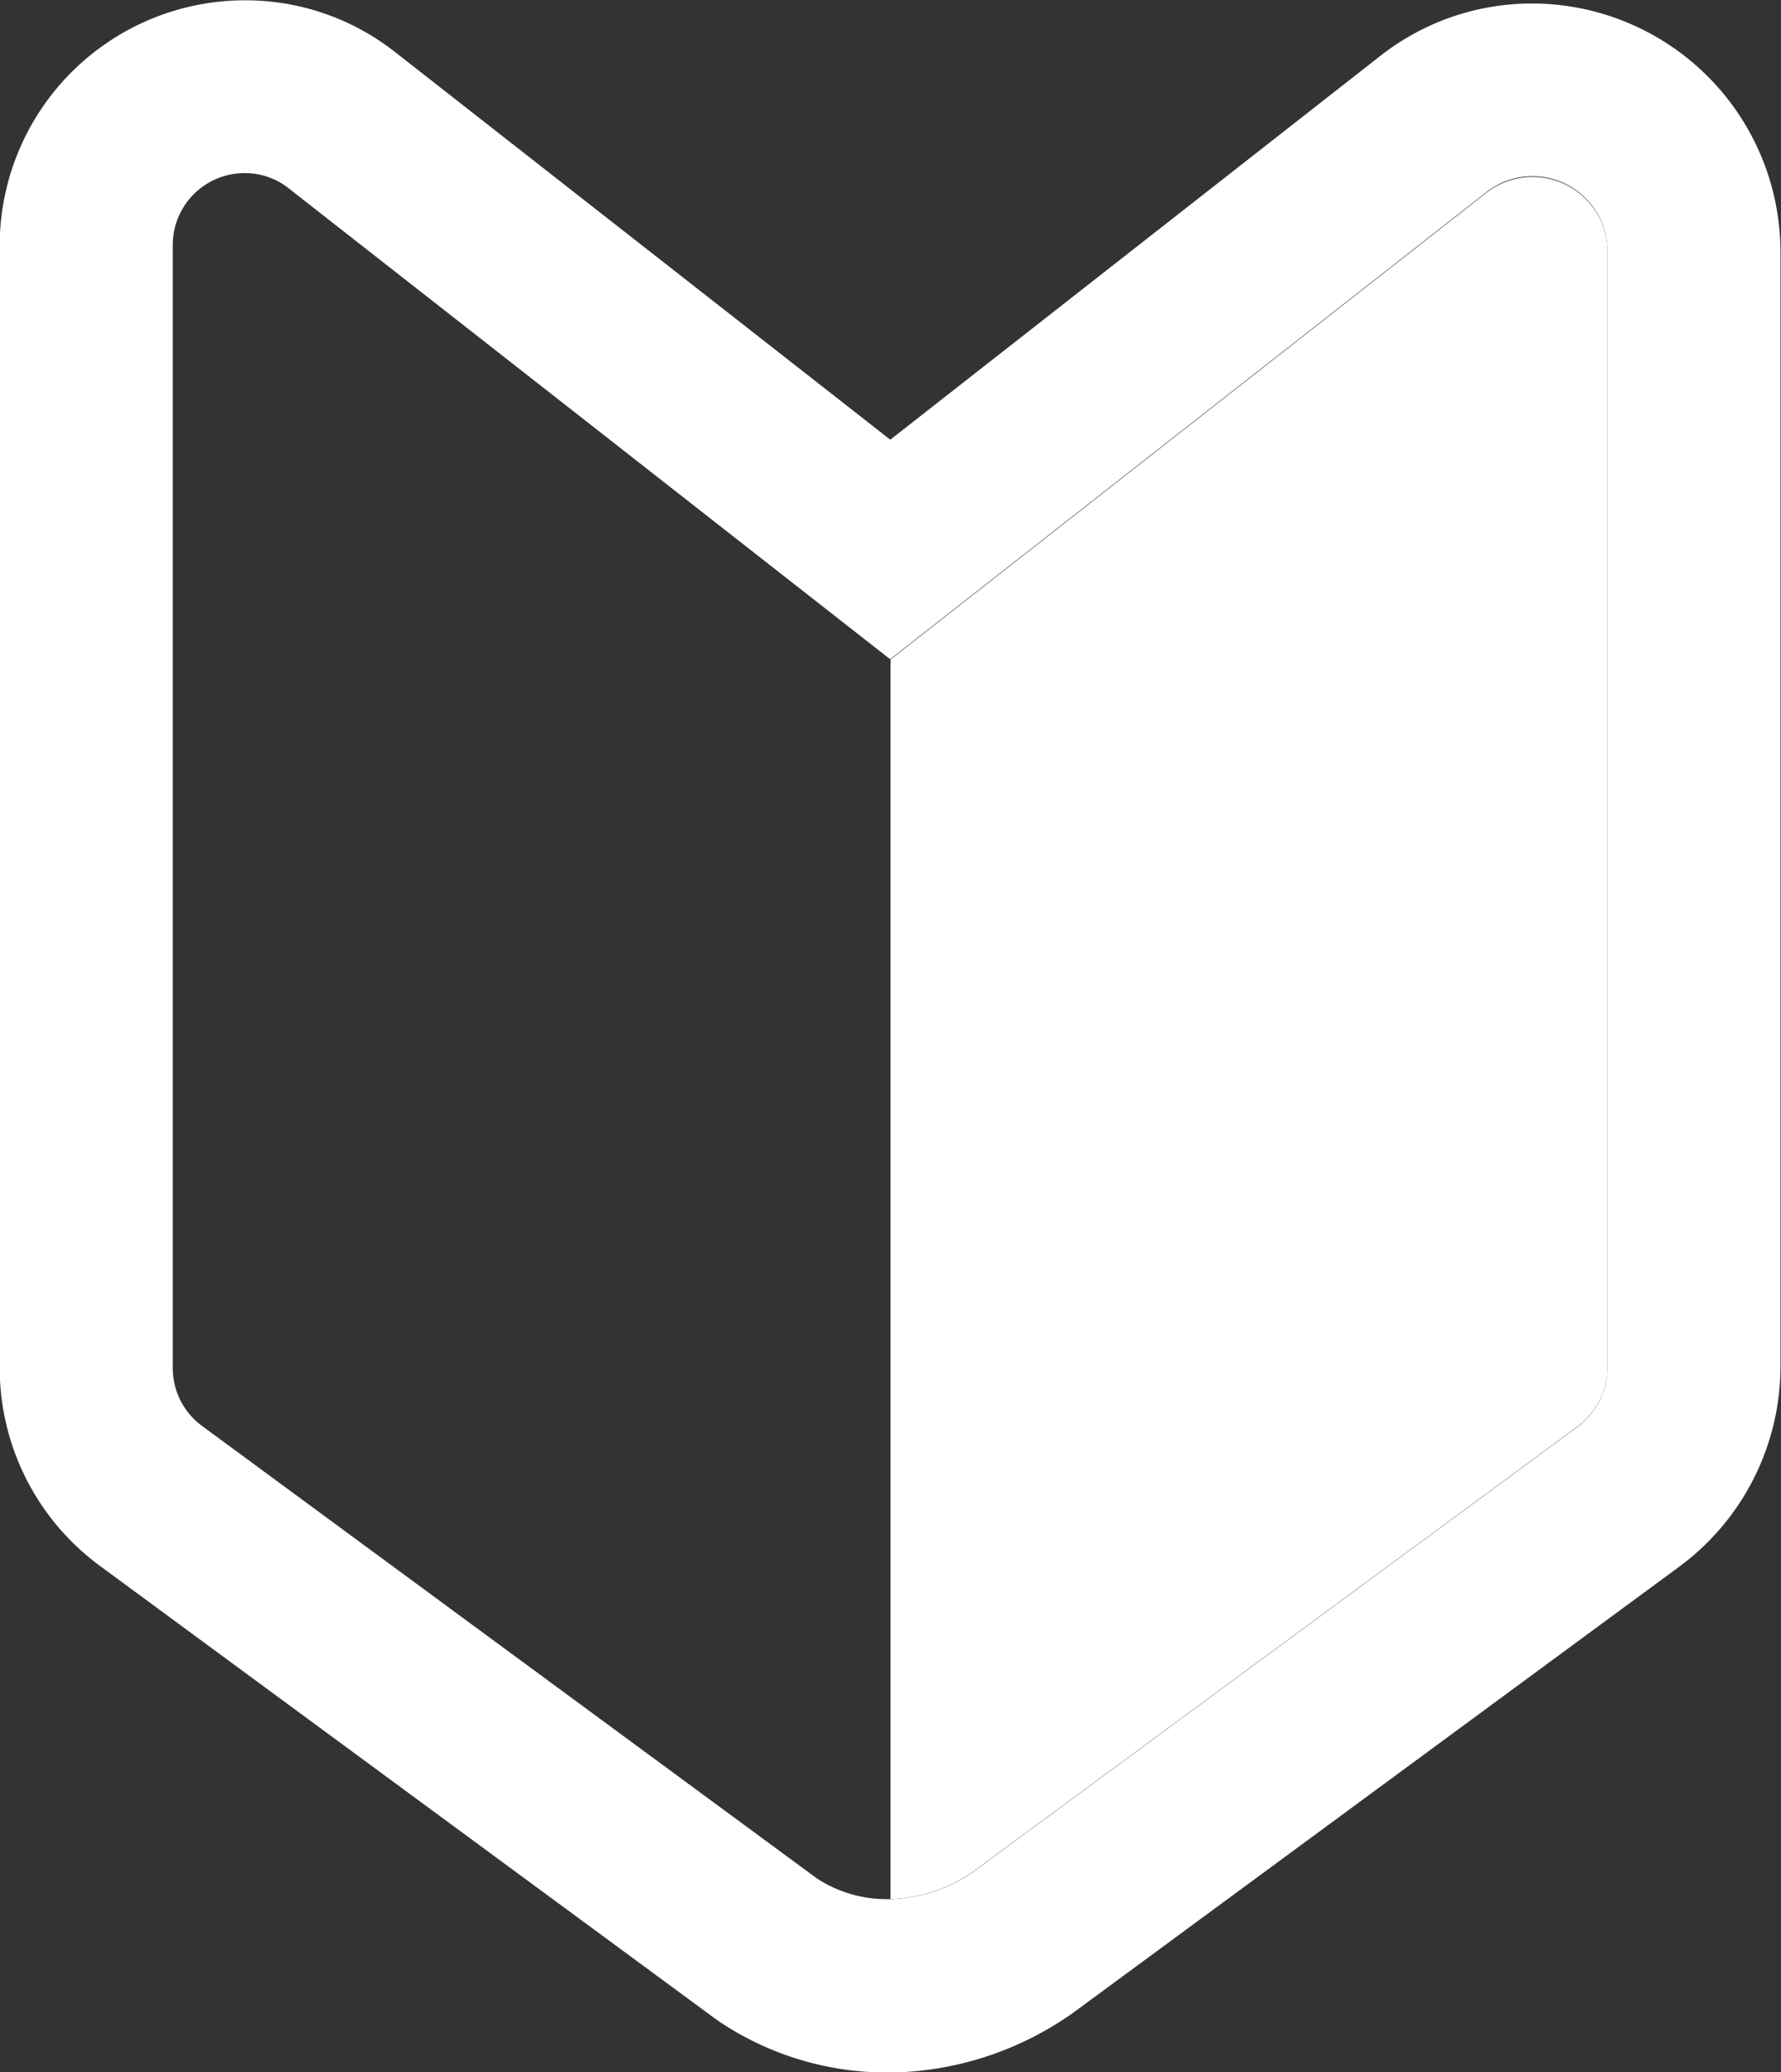
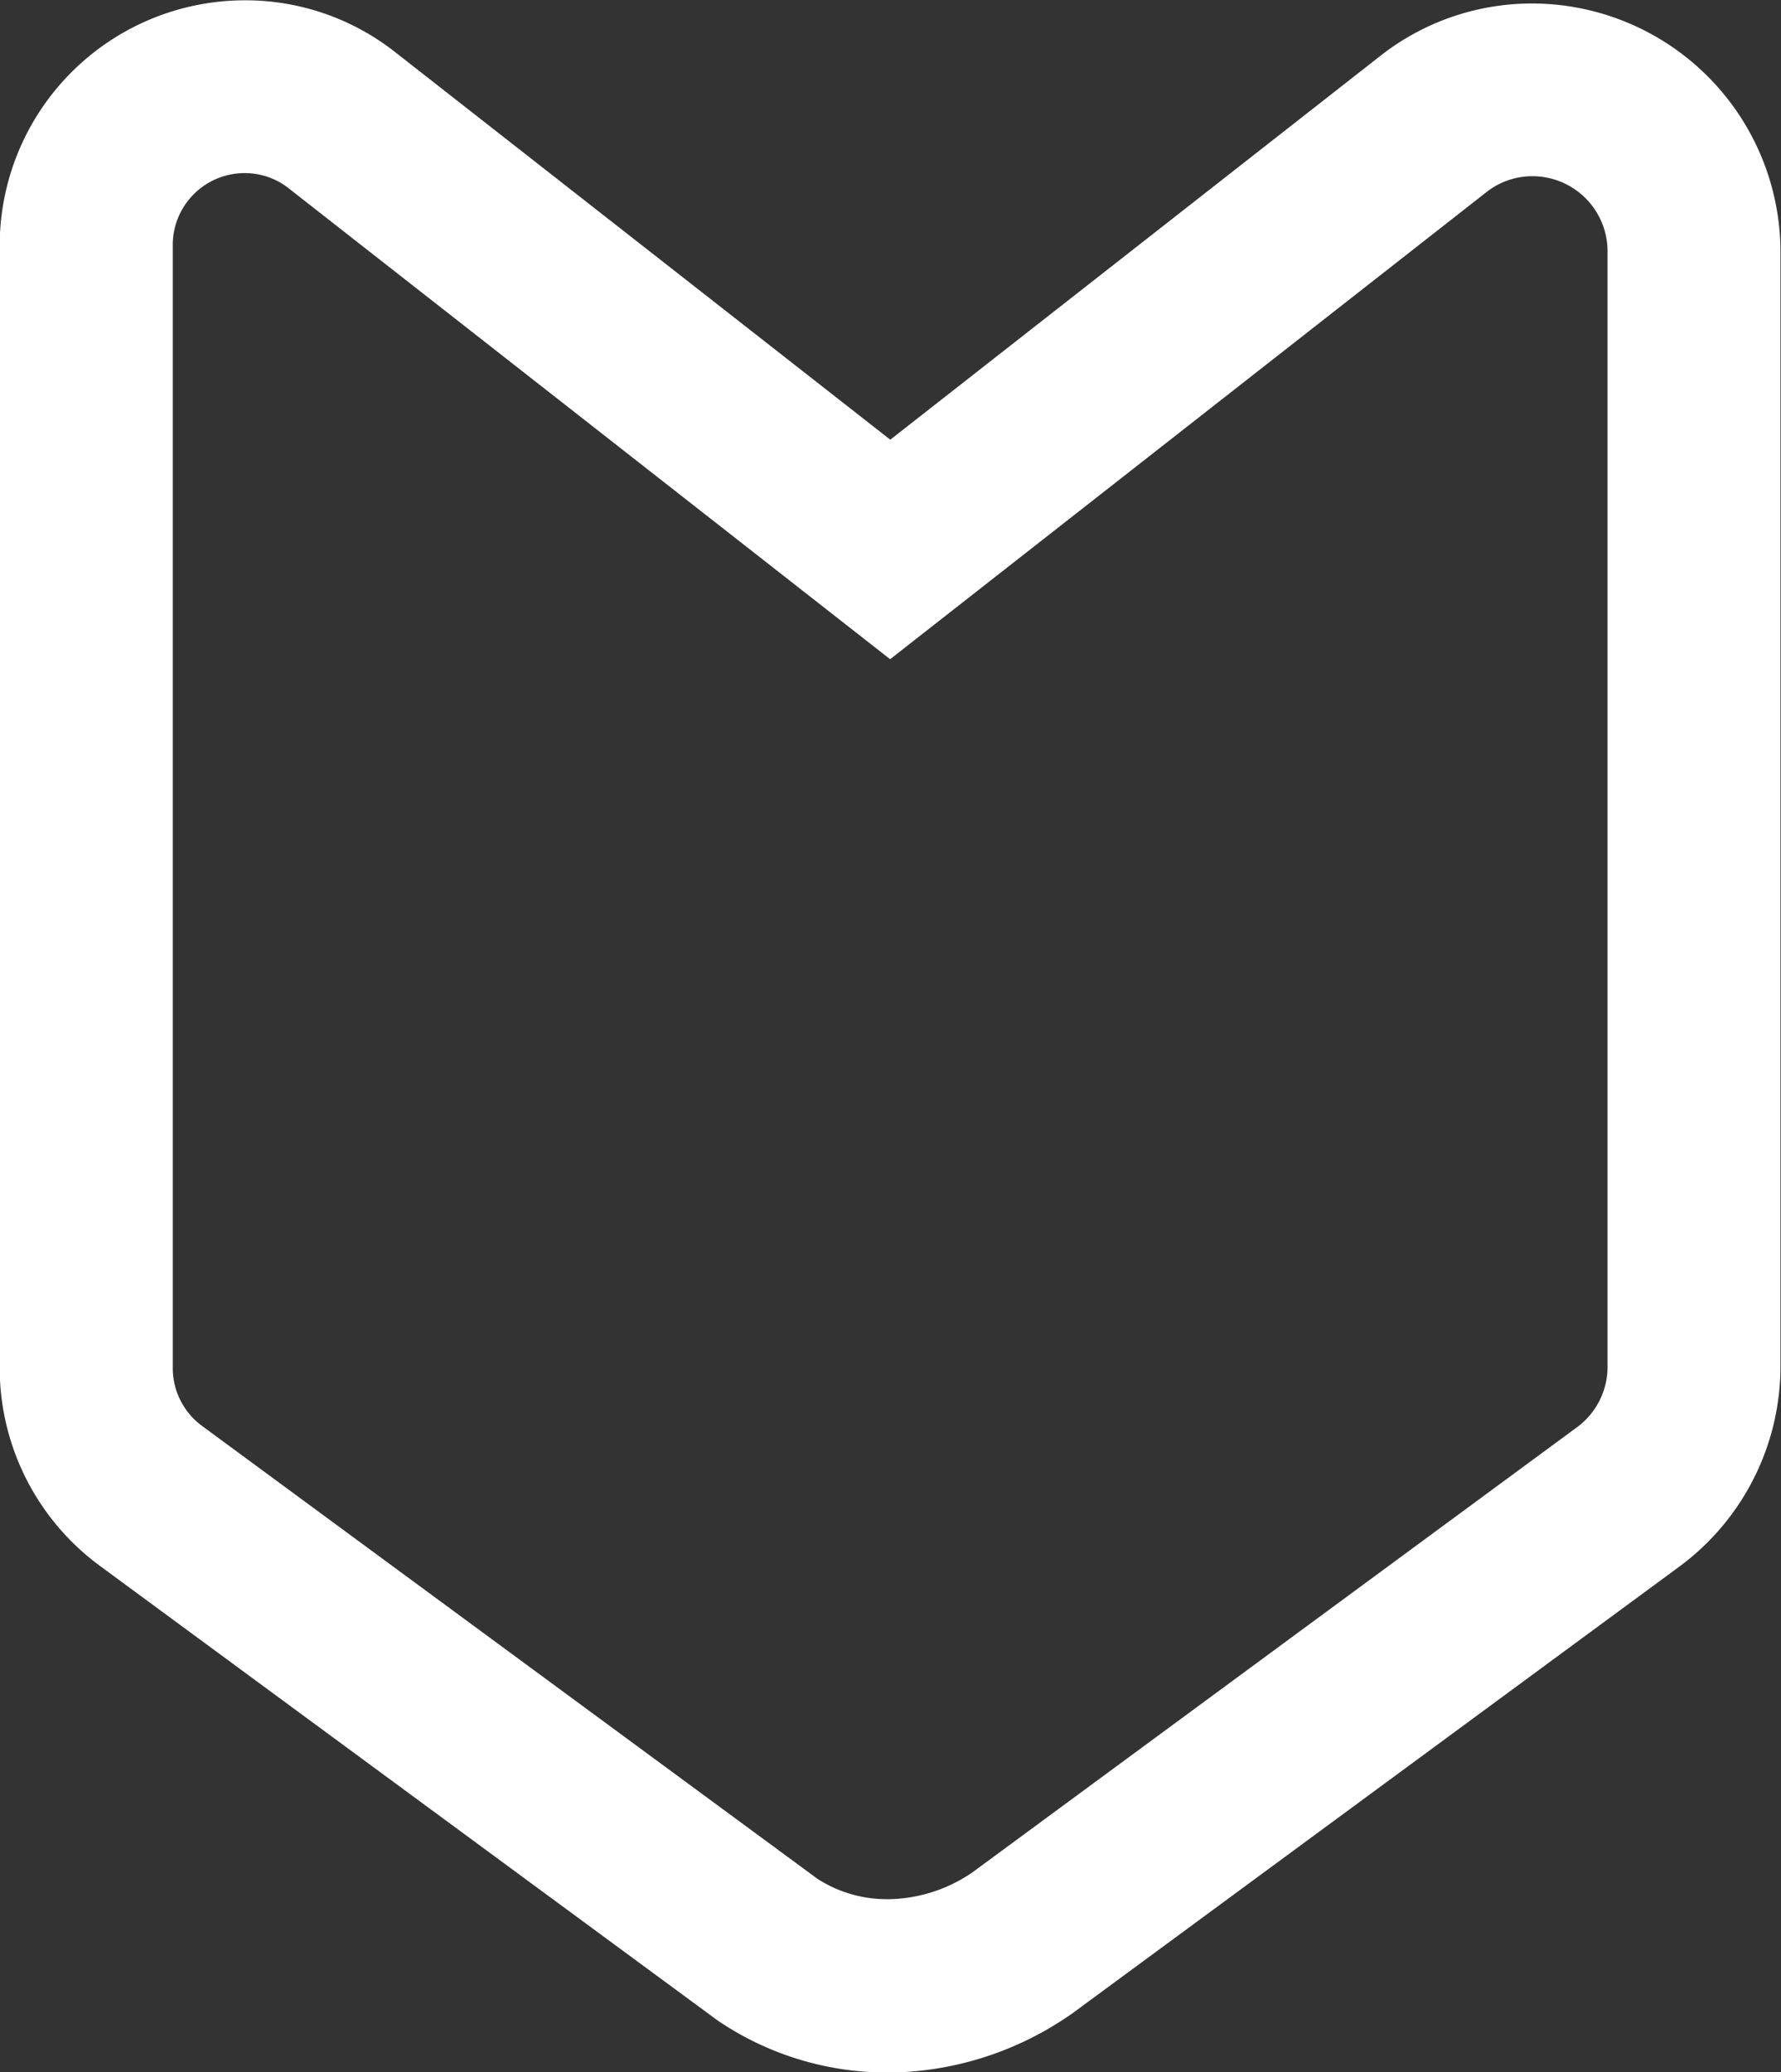
<svg xmlns="http://www.w3.org/2000/svg" width="23.452" height="27.282" viewBox="0 0 23.452 27.282">
  <rect x="0" y="0" width="23.452" height="27.282" fill="#333333" stroke="none" />
  <g transform="translate(-35.677 -33.996)">
    <path d="M38.9,36.275a.93.93,0,0,1,.578.2l7.92,6.2,7.849-6.147a.974.974,0,0,1,.605-.212.989.989,0,0,1,.993.99V51.985a.987.987,0,0,1-.4.8l-7.962,5.861A2,2,0,0,1,47.4,59h-.035a1.681,1.681,0,0,1-.928-.271l-8.1-5.96a.944.944,0,0,1-.385-.761V37.221a.946.946,0,0,1,.949-.946M38.9,34a3.23,3.23,0,0,0-3.227,3.225V52.007a3.236,3.236,0,0,0,1.313,2.6l8.1,5.96.037.027.038.026a3.968,3.968,0,0,0,2.2.662h.079a4.267,4.267,0,0,0,2.291-.733l.049-.033.048-.035,7.963-5.86a3.278,3.278,0,0,0,1.331-2.631V37.311a3.274,3.274,0,0,0-3.272-3.269,3.233,3.233,0,0,0-2.01.7L47.4,39.785l-6.516-5.1A3.188,3.188,0,0,0,38.9,34Z" transform="translate(0 0)" fill="#fff" />
    <g transform="translate(47.403 36.32)">
-       <path d="M68.406,39.14l-7.849,6.147v16.32a2,2,0,0,0,1.082-.358L69.6,55.388a.987.987,0,0,0,.4-.8V39.918A.989.989,0,0,0,68.406,39.14Z" transform="translate(-60.557 -38.928)" fill="#fff" />
-     </g>
+       </g>
  </g>
</svg>